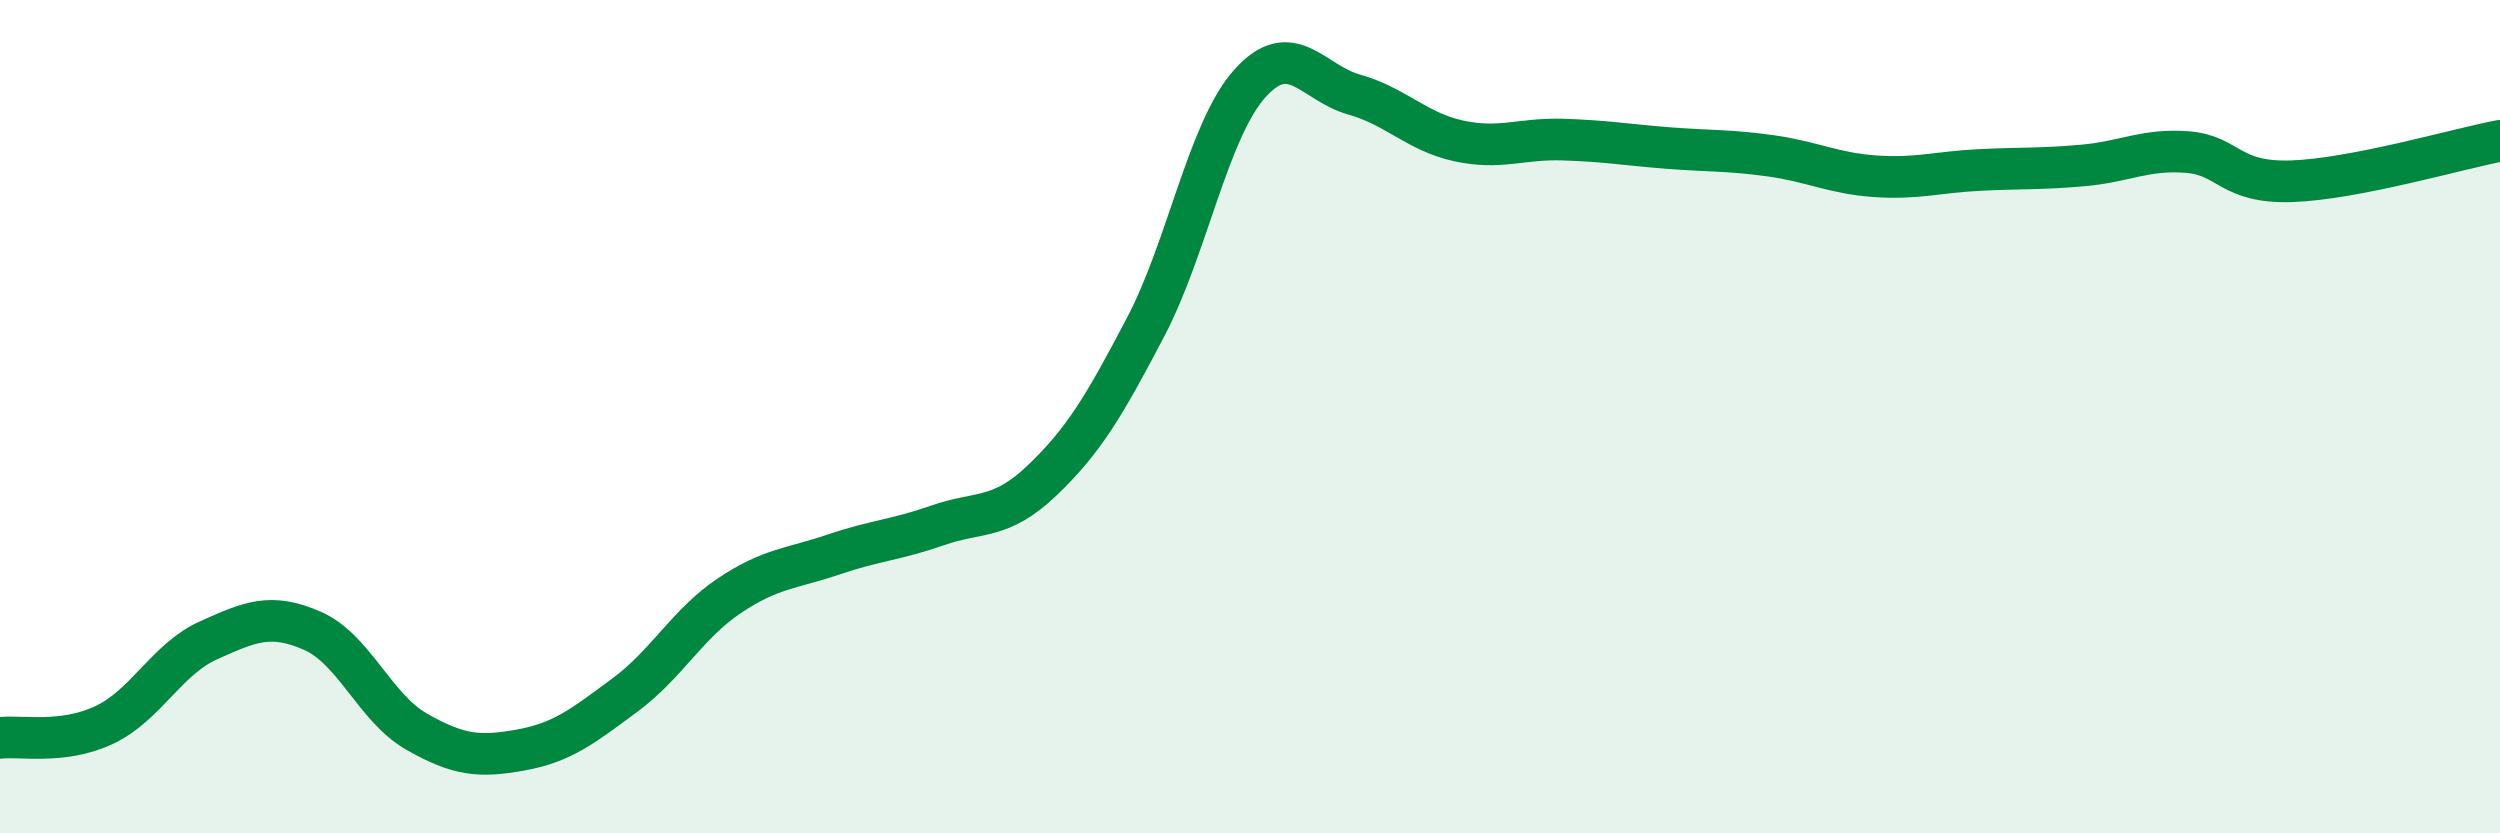
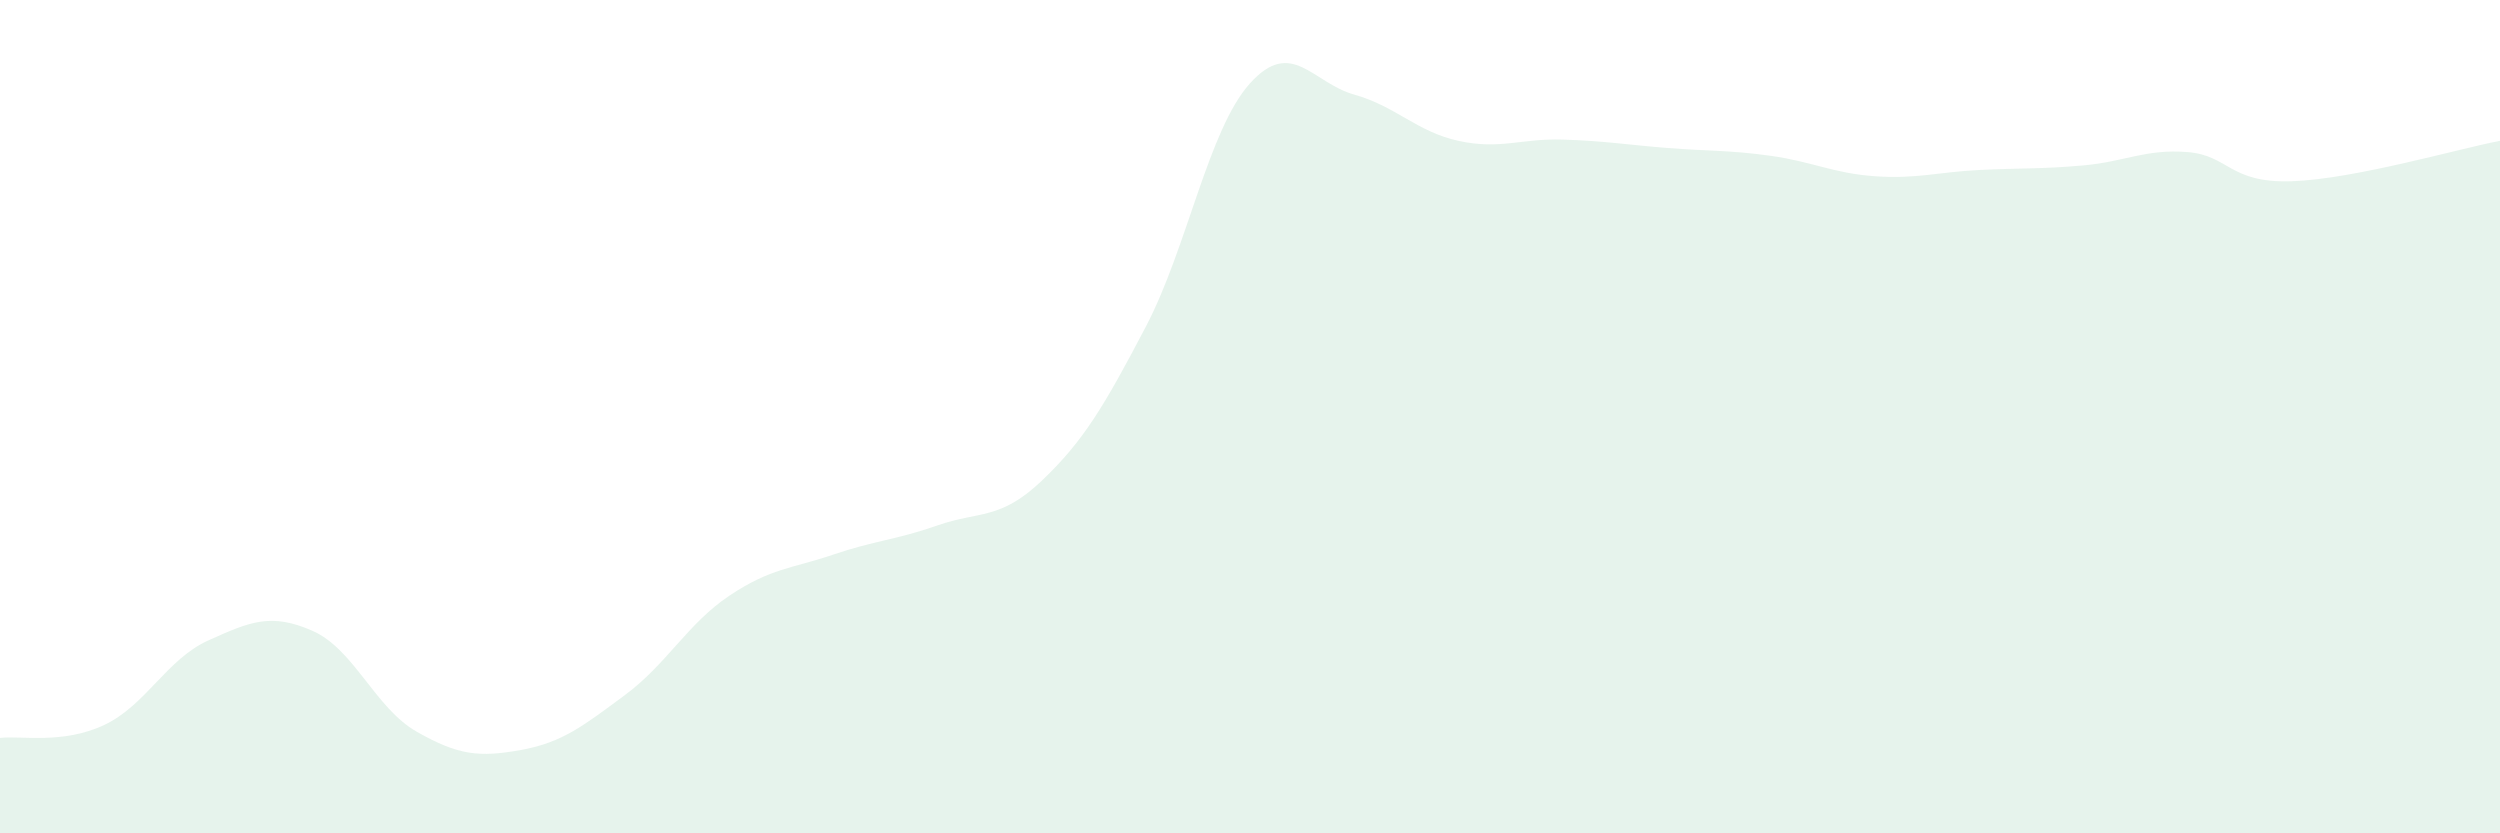
<svg xmlns="http://www.w3.org/2000/svg" width="60" height="20" viewBox="0 0 60 20">
  <path d="M 0,17.71 C 0.5,17.65 1.5,17.87 2.5,17.4 C 3.5,16.93 4,15.82 5,15.37 C 6,14.92 6.5,14.7 7.5,15.14 C 8.5,15.58 9,16.99 10,17.56 C 11,18.13 11.5,18.18 12.5,18 C 13.5,17.82 14,17.42 15,16.68 C 16,15.94 16.5,14.97 17.5,14.3 C 18.5,13.63 19,13.65 20,13.31 C 21,12.97 21.5,12.96 22.5,12.61 C 23.5,12.26 24,12.49 25,11.54 C 26,10.59 26.5,9.75 27.5,7.84 C 28.5,5.93 29,3.11 30,2 C 31,0.89 31.5,1.99 32.5,2.27 C 33.5,2.55 34,3.16 35,3.38 C 36,3.6 36.5,3.32 37.5,3.35 C 38.5,3.38 39,3.47 40,3.55 C 41,3.63 41.5,3.6 42.5,3.74 C 43.5,3.88 44,4.16 45,4.23 C 46,4.3 46.5,4.13 47.5,4.08 C 48.5,4.03 49,4.06 50,3.97 C 51,3.88 51.5,3.57 52.5,3.65 C 53.5,3.73 53.5,4.4 55,4.35 C 56.5,4.3 59,3.57 60,3.38L60 20L0 20Z" fill="#008740" opacity="0.1" stroke-linecap="round" stroke-linejoin="round" />
-   <path d="M 0,17.71 C 0.5,17.65 1.5,17.87 2.5,17.4 C 3.5,16.93 4,15.82 5,15.37 C 6,14.92 6.5,14.7 7.5,15.14 C 8.5,15.58 9,16.99 10,17.56 C 11,18.13 11.5,18.18 12.5,18 C 13.5,17.82 14,17.42 15,16.68 C 16,15.94 16.5,14.97 17.5,14.3 C 18.5,13.63 19,13.65 20,13.31 C 21,12.97 21.5,12.96 22.5,12.61 C 23.5,12.26 24,12.49 25,11.54 C 26,10.59 26.5,9.75 27.5,7.84 C 28.5,5.93 29,3.11 30,2 C 31,0.89 31.5,1.99 32.5,2.27 C 33.5,2.55 34,3.16 35,3.38 C 36,3.6 36.5,3.32 37.5,3.35 C 38.5,3.38 39,3.47 40,3.55 C 41,3.63 41.5,3.6 42.5,3.74 C 43.5,3.88 44,4.16 45,4.23 C 46,4.3 46.5,4.13 47.5,4.08 C 48.5,4.03 49,4.06 50,3.97 C 51,3.88 51.5,3.57 52.5,3.65 C 53.5,3.73 53.5,4.4 55,4.35 C 56.5,4.3 59,3.57 60,3.38" stroke="#008740" stroke-width="1" fill="none" stroke-linecap="round" stroke-linejoin="round" />
</svg>